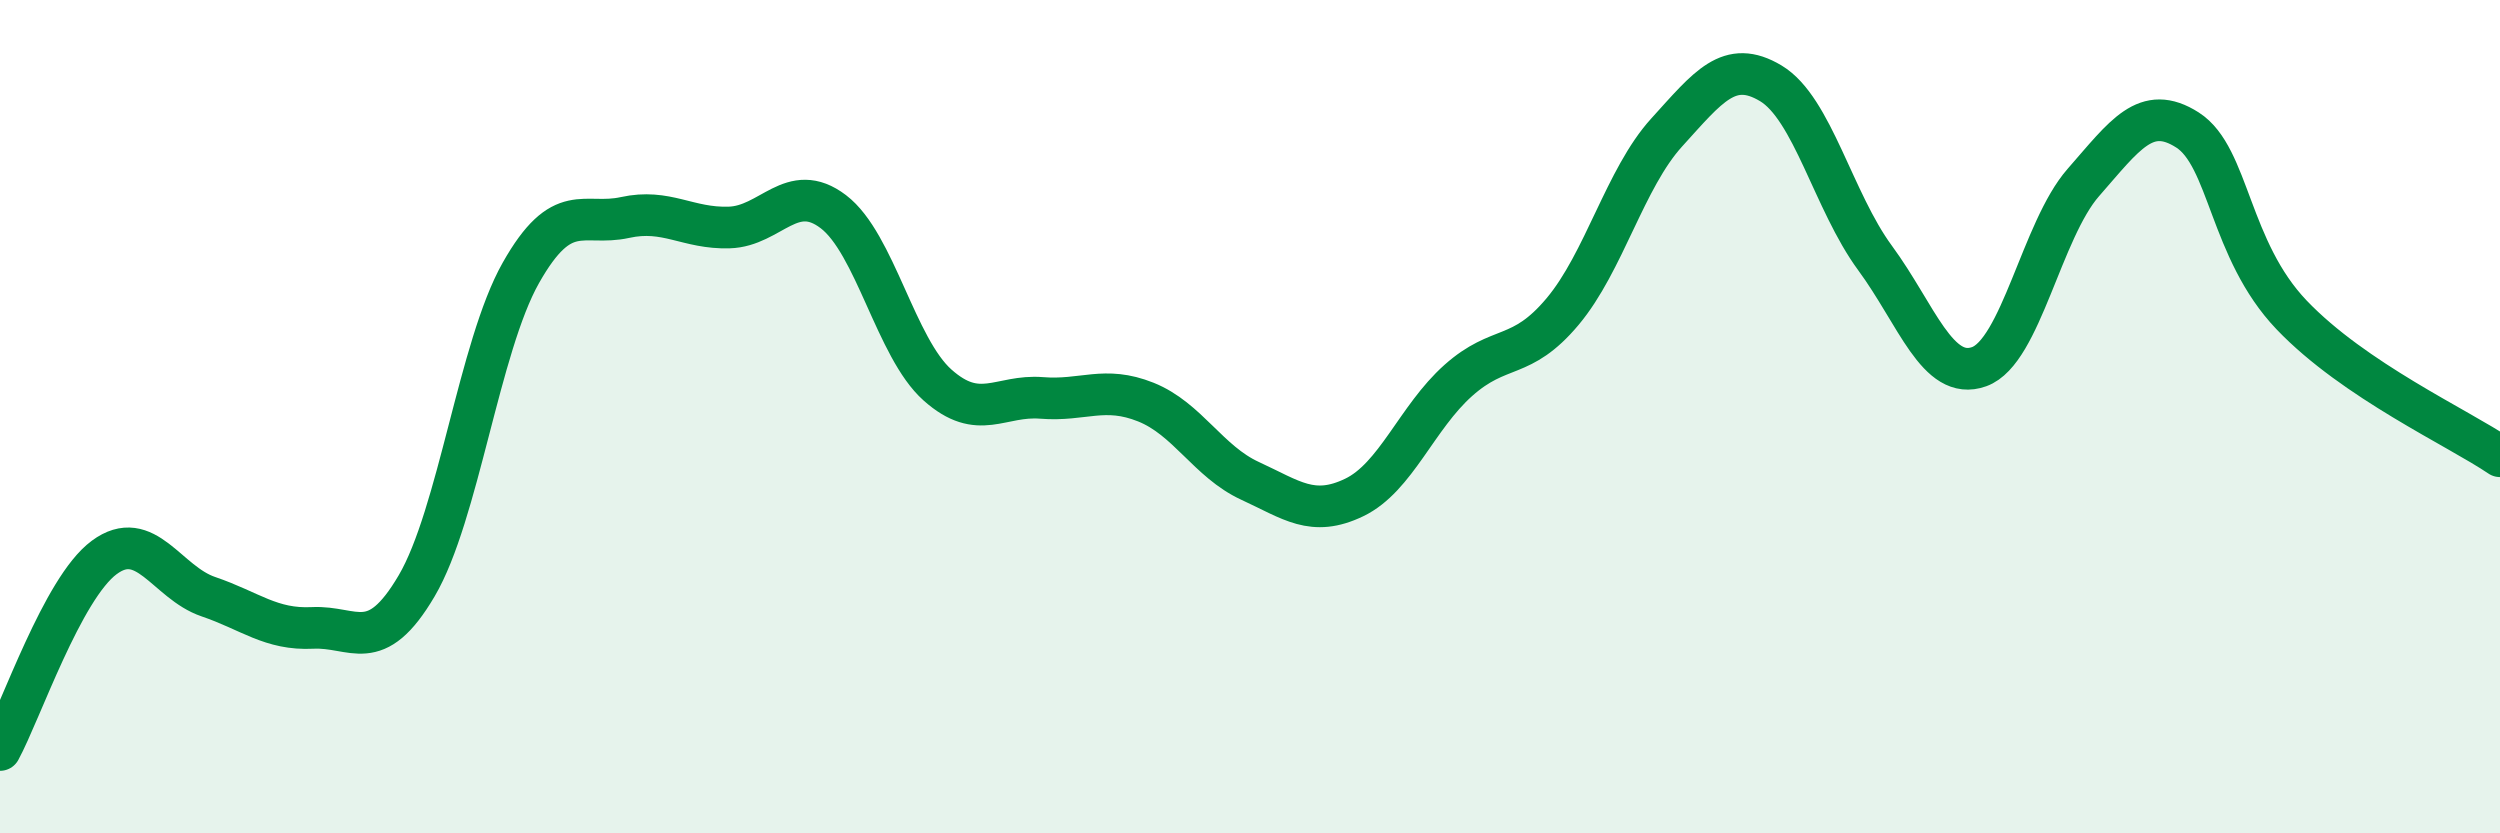
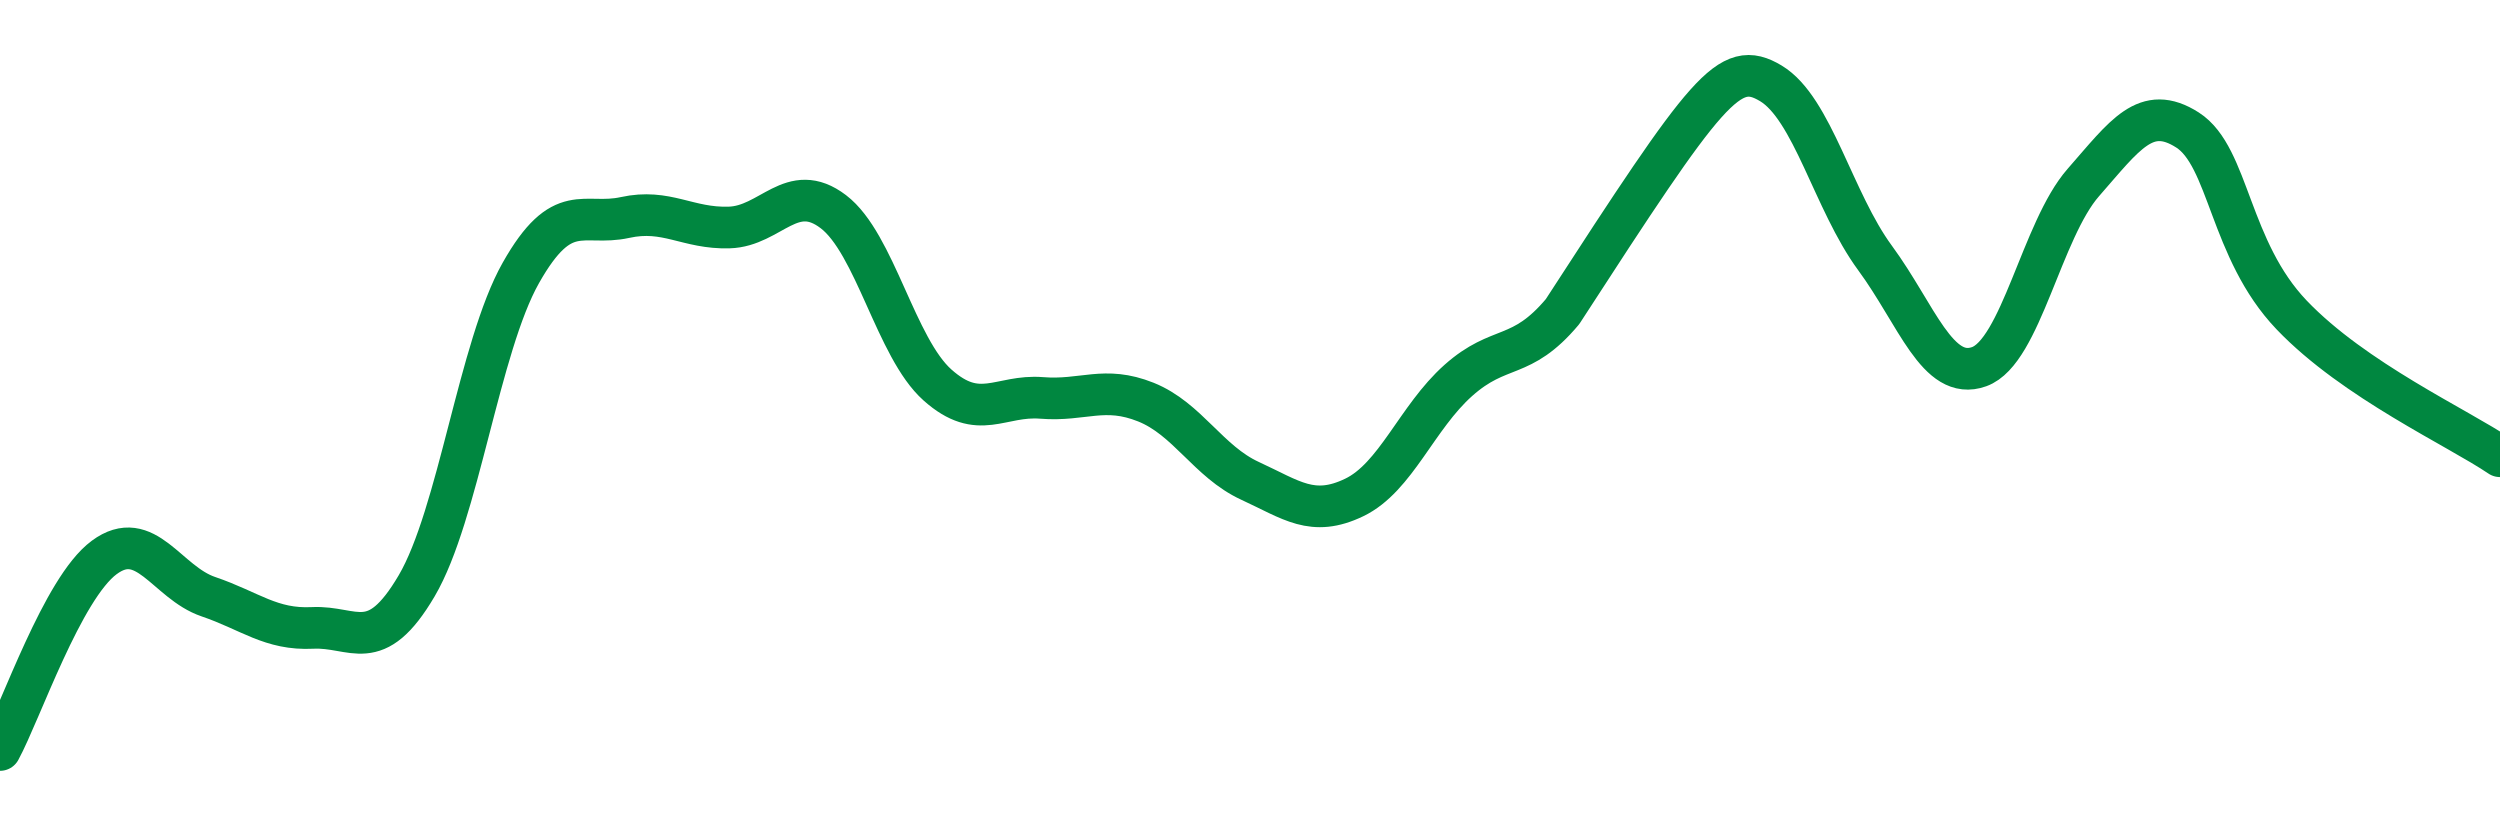
<svg xmlns="http://www.w3.org/2000/svg" width="60" height="20" viewBox="0 0 60 20">
-   <path d="M 0,18 C 0.5,17.08 1.5,14.12 2.5,13.38 C 3.5,12.64 4,13.98 5,14.32 C 6,14.66 6.5,15.12 7.5,15.07 C 8.5,15.02 9,15.76 10,14.06 C 11,12.36 11.5,8.32 12.5,6.55 C 13.5,4.78 14,5.44 15,5.22 C 16,5 16.5,5.49 17.5,5.46 C 18.5,5.43 19,4.32 20,5.08 C 21,5.84 21.5,8.35 22.5,9.24 C 23.5,10.13 24,9.47 25,9.55 C 26,9.63 26.5,9.25 27.5,9.65 C 28.5,10.05 29,11.08 30,11.54 C 31,12 31.5,12.42 32.5,11.94 C 33.5,11.46 34,10.02 35,9.13 C 36,8.24 36.5,8.67 37.5,7.48 C 38.5,6.29 39,4.28 40,3.18 C 41,2.08 41.5,1.4 42.5,2 C 43.5,2.6 44,4.83 45,6.19 C 46,7.55 46.5,9.16 47.5,8.8 C 48.5,8.44 49,5.52 50,4.38 C 51,3.24 51.5,2.48 52.5,3.12 C 53.5,3.76 53.5,5.99 55,7.56 C 56.5,9.13 59,10.27 60,10.95L60 20L0 20Z" fill="#008740" opacity="0.1" stroke-linecap="round" stroke-linejoin="round" />
-   <path d="M 0,18 C 0.5,17.08 1.5,14.12 2.5,13.38 C 3.5,12.64 4,13.98 5,14.32 C 6,14.66 6.5,15.12 7.5,15.07 C 8.5,15.02 9,15.76 10,14.06 C 11,12.36 11.5,8.32 12.5,6.55 C 13.5,4.78 14,5.44 15,5.22 C 16,5 16.5,5.49 17.5,5.46 C 18.5,5.43 19,4.32 20,5.08 C 21,5.84 21.5,8.35 22.5,9.24 C 23.5,10.13 24,9.47 25,9.55 C 26,9.63 26.5,9.25 27.5,9.65 C 28.5,10.05 29,11.08 30,11.54 C 31,12 31.5,12.42 32.5,11.94 C 33.5,11.46 34,10.02 35,9.13 C 36,8.24 36.5,8.67 37.5,7.48 C 38.5,6.29 39,4.28 40,3.18 C 41,2.08 41.5,1.4 42.5,2 C 43.5,2.6 44,4.83 45,6.19 C 46,7.55 46.5,9.16 47.5,8.8 C 48.5,8.44 49,5.52 50,4.38 C 51,3.24 51.5,2.48 52.5,3.12 C 53.5,3.76 53.5,5.99 55,7.56 C 56.5,9.13 59,10.27 60,10.95" stroke="#008740" stroke-width="1" fill="none" stroke-linecap="round" stroke-linejoin="round" />
+   <path d="M 0,18 C 0.5,17.08 1.5,14.12 2.5,13.38 C 3.5,12.64 4,13.98 5,14.32 C 6,14.66 6.5,15.12 7.5,15.07 C 8.5,15.02 9,15.76 10,14.06 C 11,12.36 11.5,8.32 12.5,6.55 C 13.5,4.78 14,5.44 15,5.22 C 16,5 16.5,5.49 17.5,5.46 C 18.5,5.43 19,4.32 20,5.08 C 21,5.84 21.5,8.35 22.5,9.24 C 23.5,10.13 24,9.47 25,9.55 C 26,9.63 26.5,9.25 27.5,9.65 C 28.5,10.05 29,11.08 30,11.54 C 31,12 31.5,12.42 32.5,11.94 C 33.5,11.46 34,10.02 35,9.13 C 36,8.24 36.5,8.67 37.5,7.48 C 41,2.08 41.5,1.4 42.5,2 C 43.5,2.6 44,4.83 45,6.19 C 46,7.55 46.5,9.16 47.5,8.8 C 48.5,8.44 49,5.52 50,4.38 C 51,3.24 51.5,2.48 52.5,3.12 C 53.5,3.76 53.5,5.99 55,7.56 C 56.5,9.13 59,10.27 60,10.95" stroke="#008740" stroke-width="1" fill="none" stroke-linecap="round" stroke-linejoin="round" />
</svg>